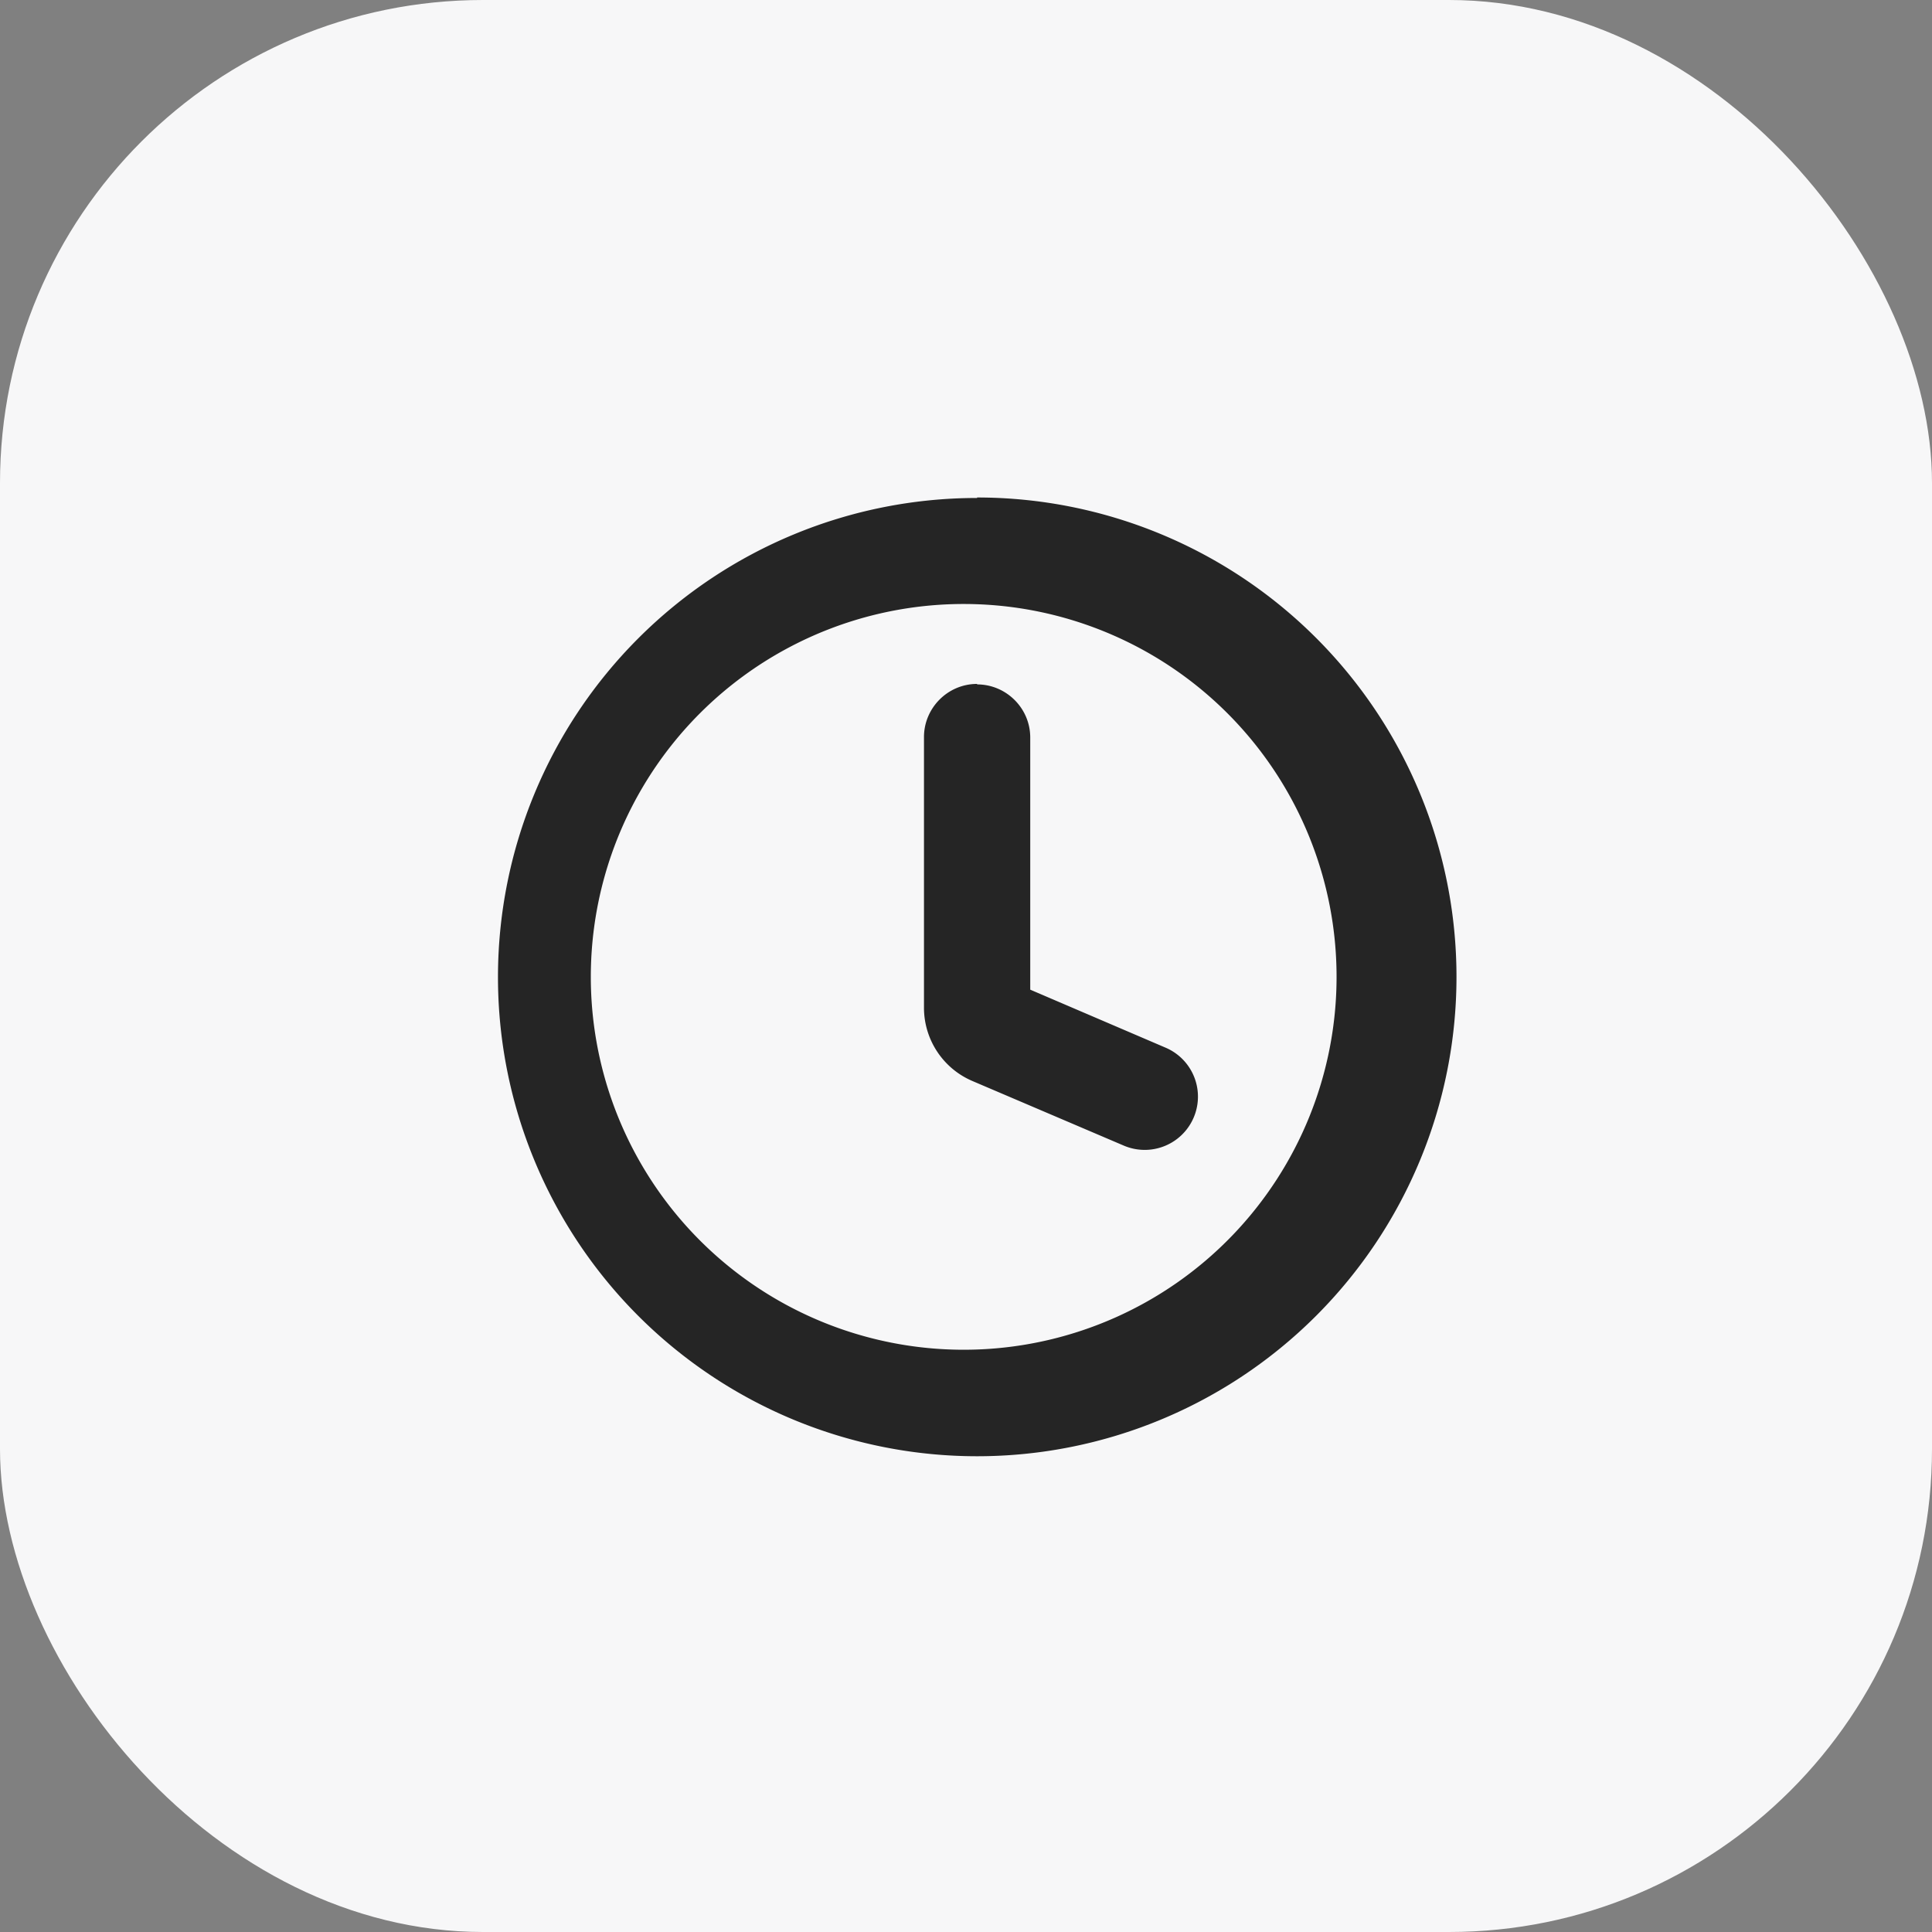
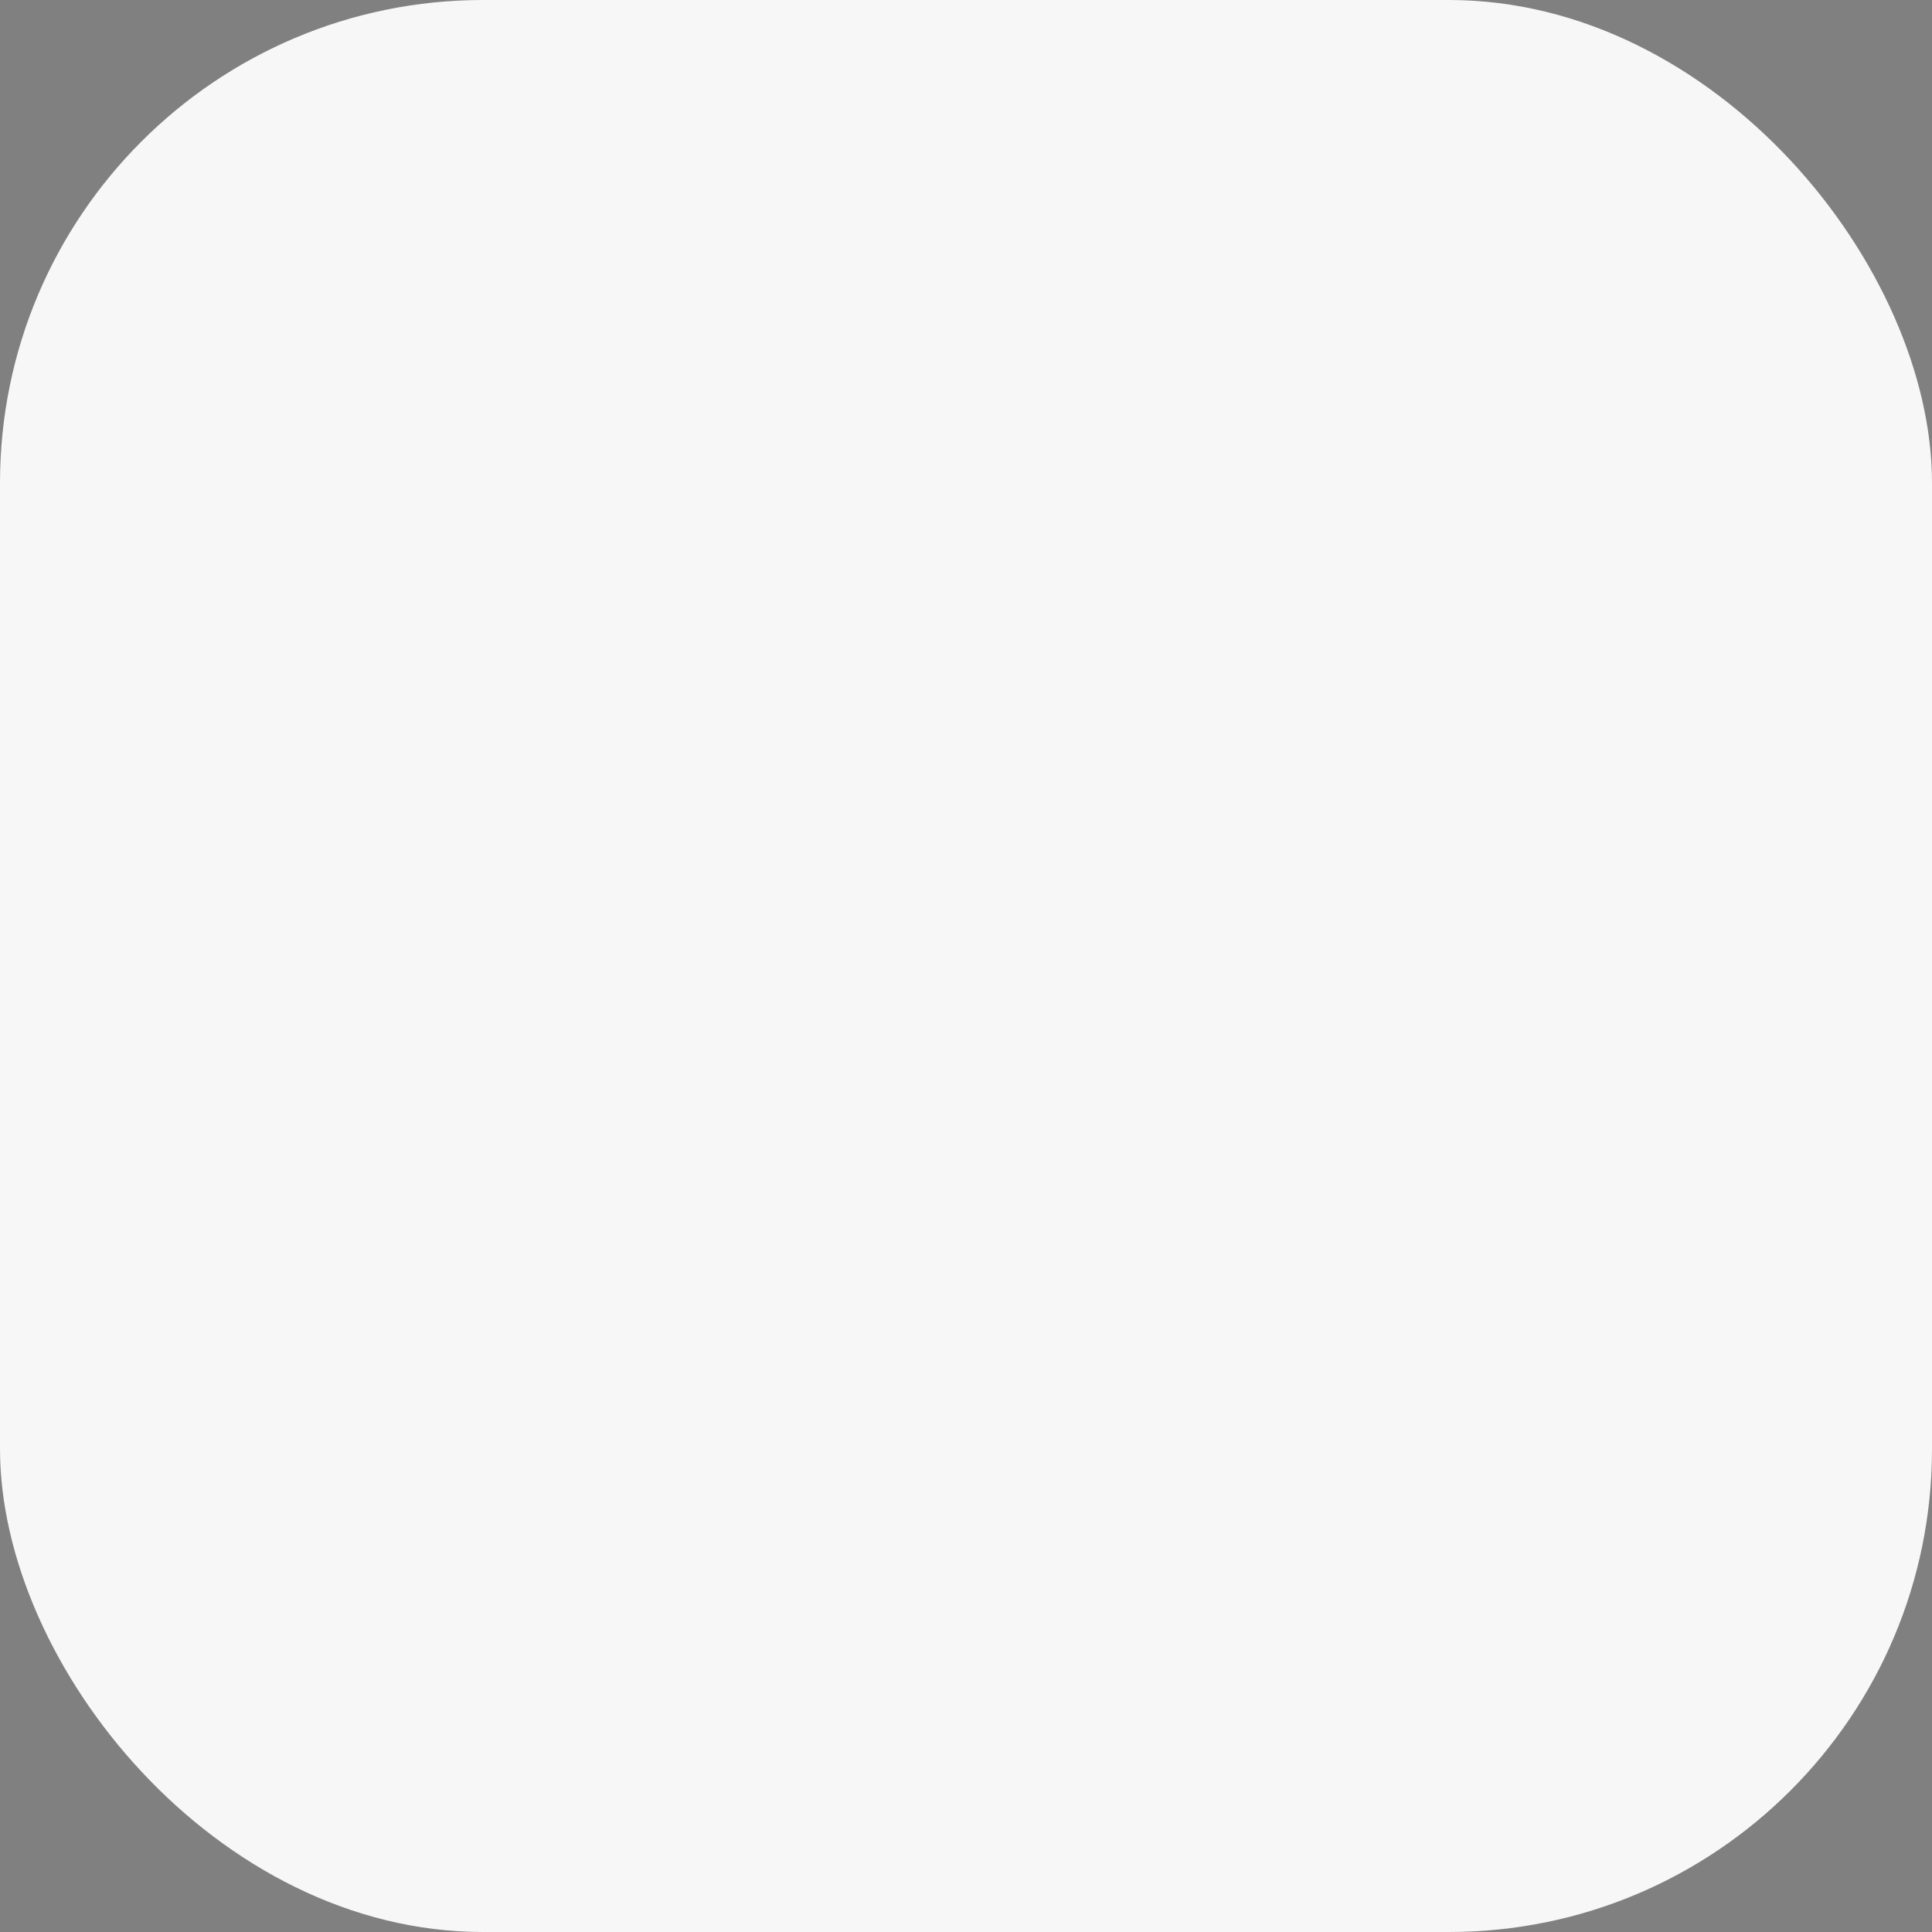
<svg xmlns="http://www.w3.org/2000/svg" fill="none" viewBox="0 0 40 40">
  <rect x="0" y="0" width="40" height="40" fill="#808080" stroke="none" />
  <rect width="40" height="40" fill="#F7F7F8" rx="10" />
-   <path fill="#000" fill-opacity=".85" d="M20.23 10.3a9.92 9.92 0 110 19.85 9.92 9.92 0 010-19.84zm0 2.21a7.72 7.72 0 100 15.43 7.72 7.72 0 000-15.43zm0 1.66c.6 0 1.1.49 1.1 1.1v5.22l2.8 1.2a1.1 1.1 0 11-.86 2.03l-3.14-1.34a1.65 1.65 0 01-1-1.52v-5.6c0-.6.49-1.1 1.1-1.1z" />
</svg>